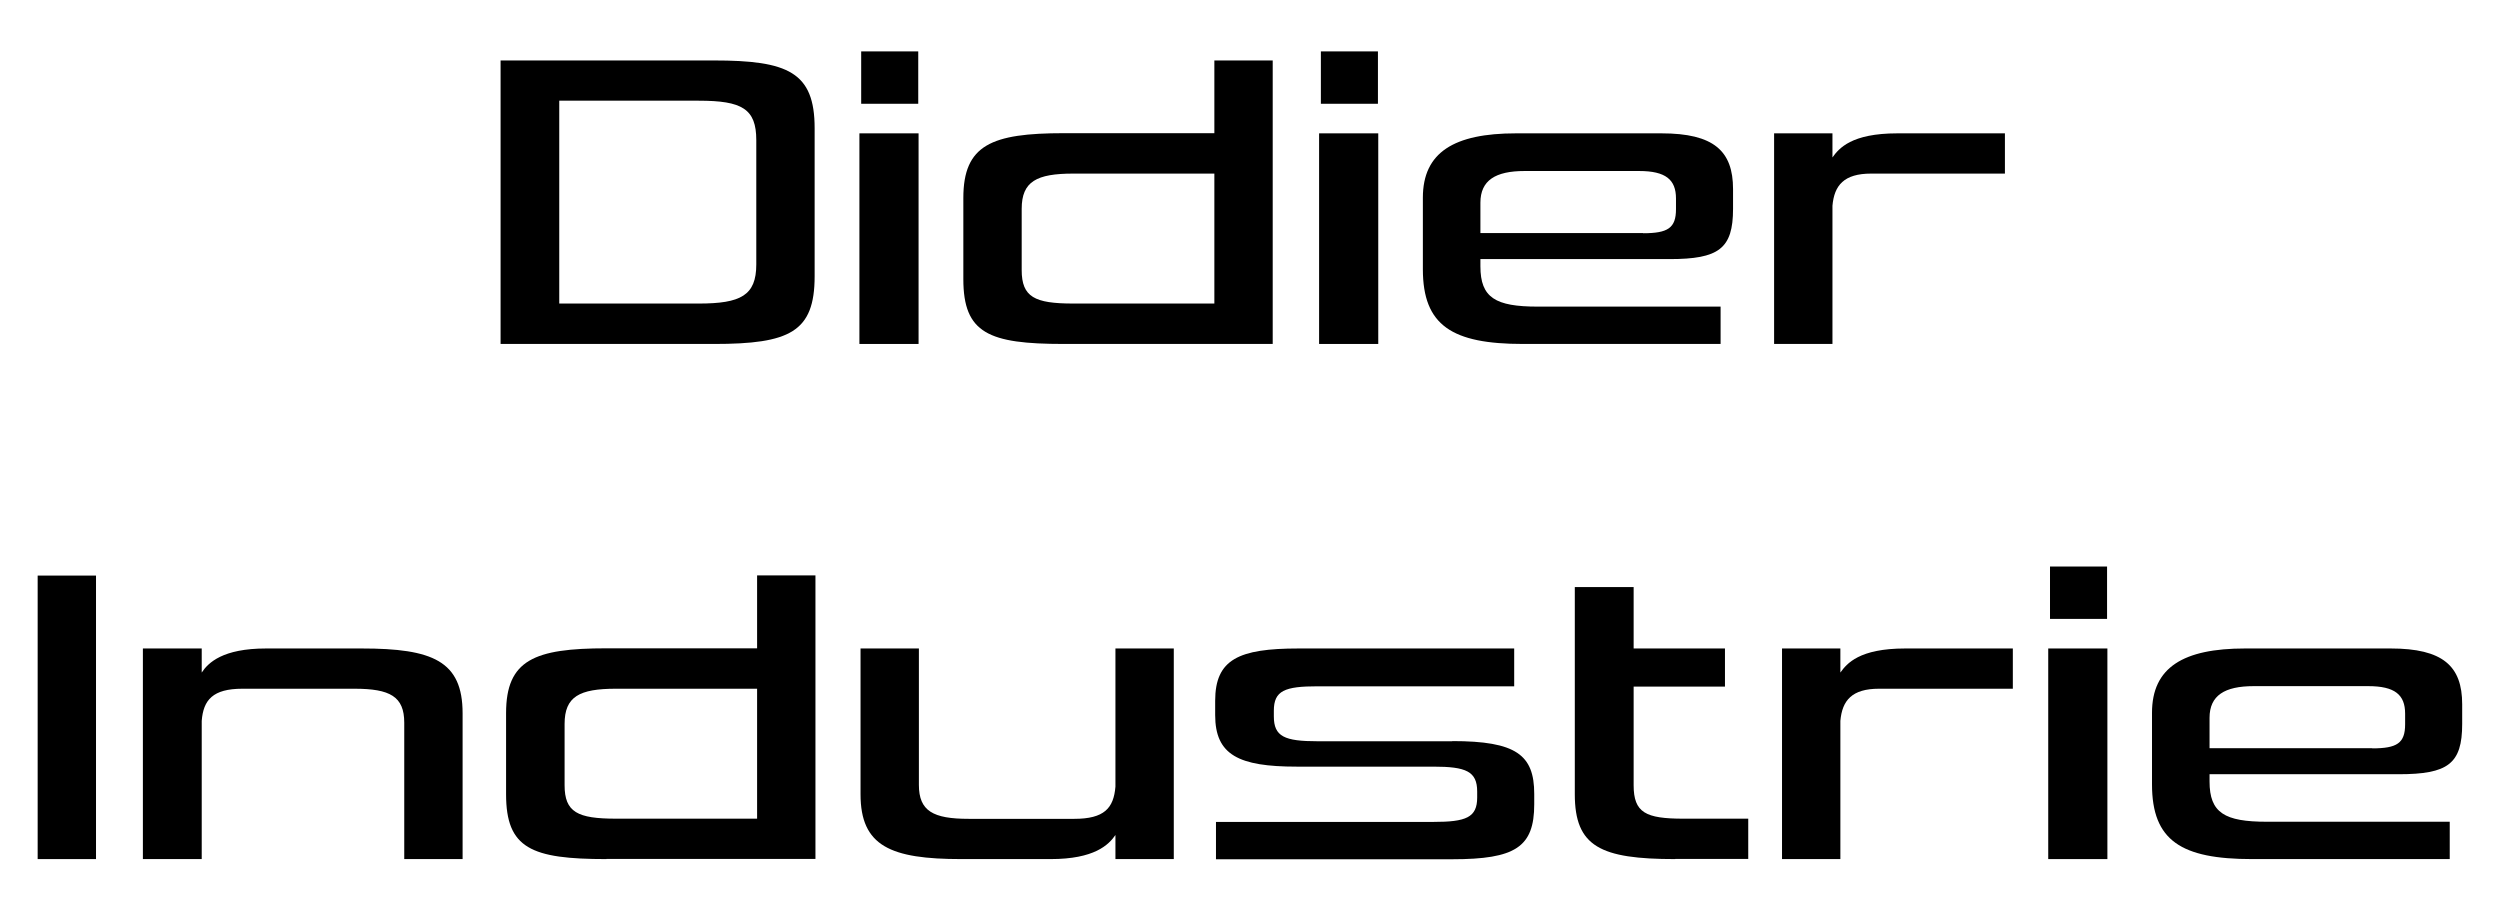
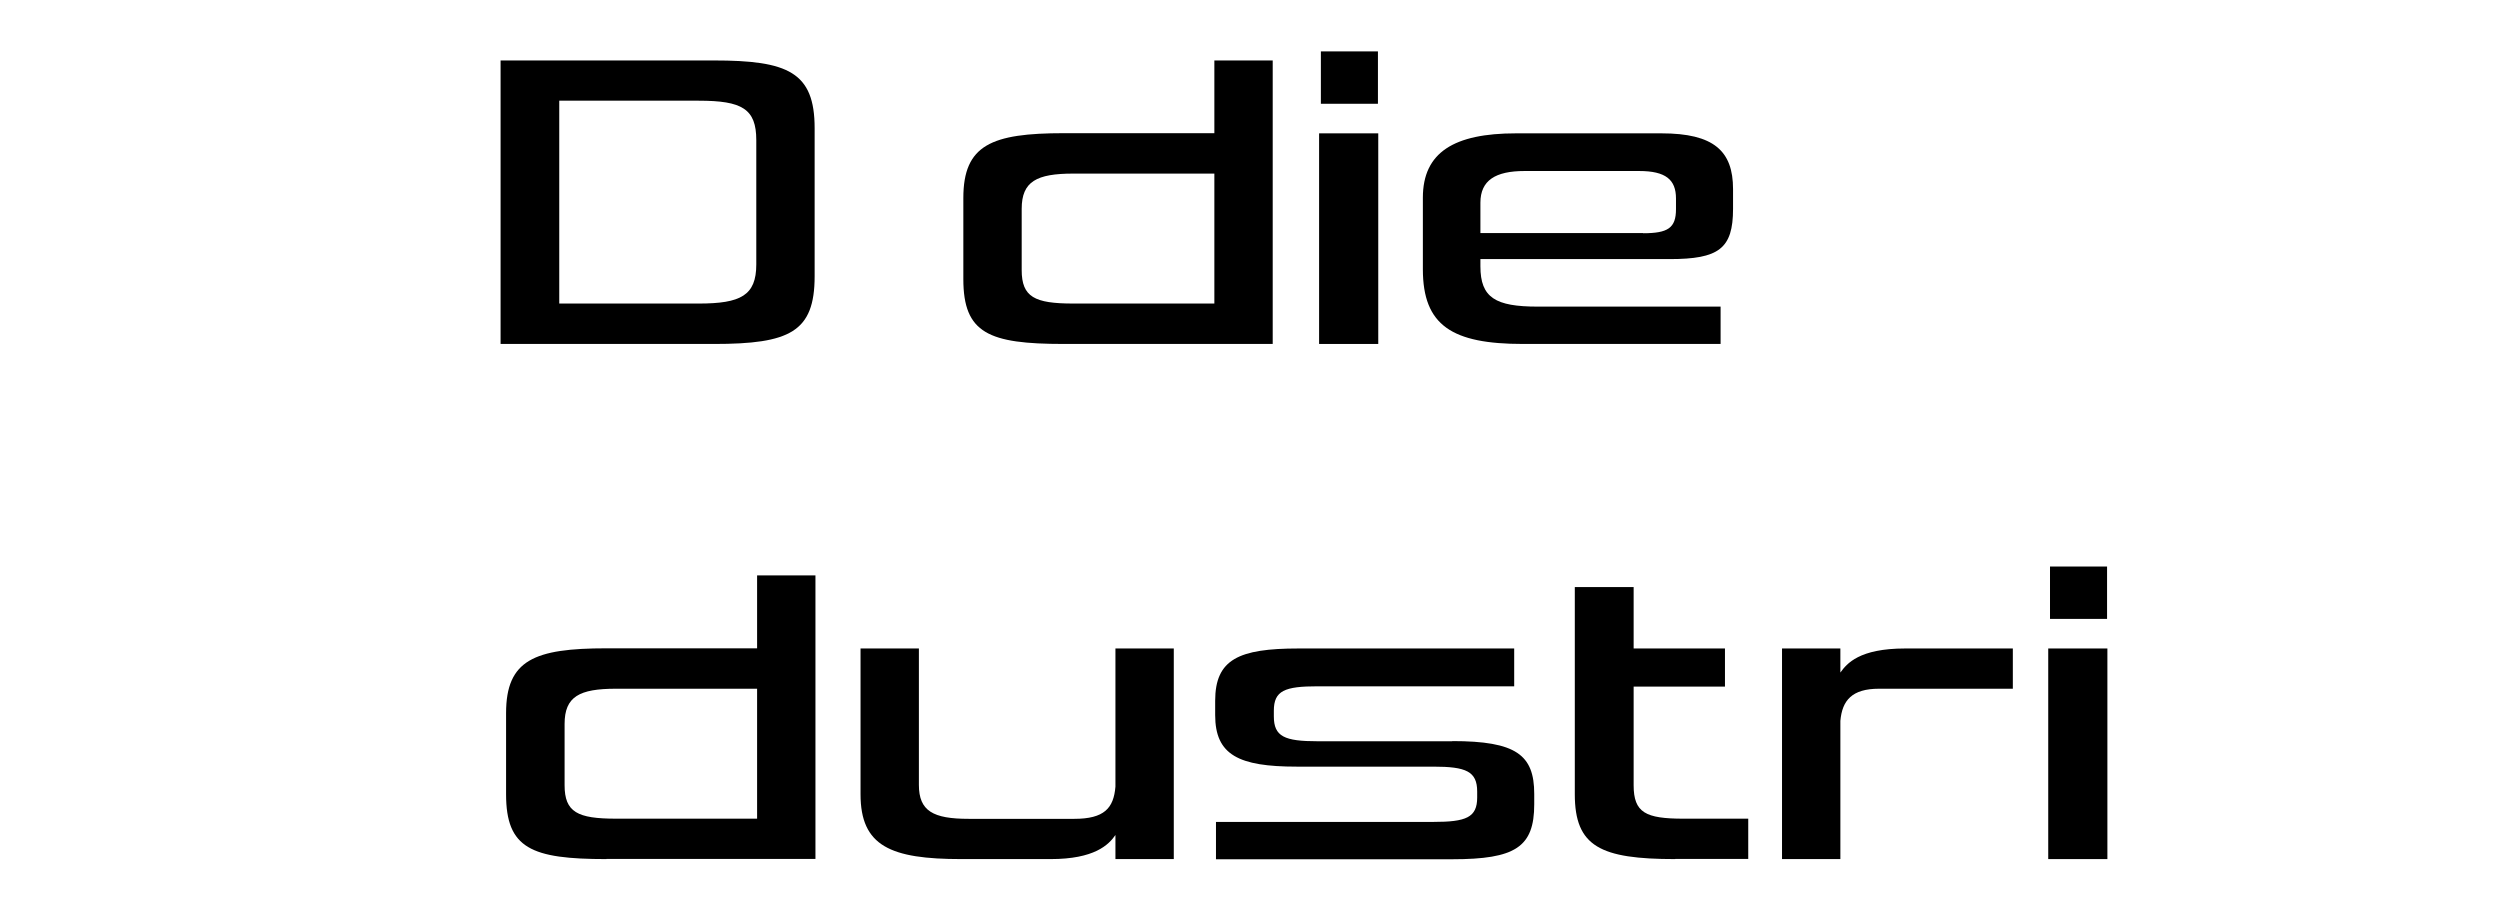
<svg xmlns="http://www.w3.org/2000/svg" id="Calque_3" data-name="Calque 3" viewBox="0 0 154.67 56.33">
  <path d="M30.97,21.28V3.74h13.19c4.59,0,6.24,.72,6.24,4.19v9.16c0,3.45-1.54,4.19-6.24,4.19h-13.19Zm15.82-12.61c0-1.94-.88-2.44-3.56-2.44h-8.63v12.55h8.63c2.6,0,3.56-.5,3.56-2.42v-7.7Z" />
-   <path d="M53.17,21.28V8.25h3.66v13.03h-3.66Zm.11-14.86V3.18h3.53v3.24h-3.53Z" />
  <path d="M65.81,21.28c-4.64,0-6.21-.66-6.21-4.01v-5.02c0-3.29,1.75-4.01,6.21-4.01h9.32V3.74h3.61V21.28h-12.93Zm9.32-10.54h-8.73c-2.26,0-3.19,.48-3.19,2.18v3.79c0,1.67,.8,2.07,3.19,2.07h8.73V10.75Z" />
  <path d="M81.61,21.28V8.25h3.66v13.03h-3.66Zm.11-14.86V3.18h3.53v3.24h-3.53Z" />
  <path d="M94.22,21.28c-4.38,0-6.19-1.14-6.19-4.62v-4.43c0-2.81,1.94-3.98,5.76-3.98h9c3.24,0,4.43,1.09,4.43,3.45v1.22c0,2.47-.88,3.11-3.93,3.11h-11.7v.45c0,1.94,.93,2.49,3.55,2.49h11.31v2.31h-12.23Zm7.43-6.85c1.54,0,2.04-.32,2.04-1.49v-.66c0-1.17-.64-1.7-2.28-1.7h-7.09c-1.8,0-2.73,.58-2.73,1.96v1.88h10.06Z" />
-   <path d="M109.76,21.28V8.25h3.61v1.49c.4-.56,1.17-1.49,4.01-1.49h6.66v2.49h-8.28c-1.67,0-2.28,.72-2.39,1.99v8.55h-3.61Z" />
-   <path d="M2.33,53.15v-17.54h3.61v17.54H2.33Z" />
-   <path d="M15,42.61c-1.83,0-2.42,.69-2.52,1.99v8.55h-3.64v-13.03h3.64v1.49c.4-.61,1.3-1.49,3.98-1.49h5.92c4.38,0,6.24,.77,6.24,4.01v9.02h-3.61v-8.44c0-1.62-.88-2.1-3.08-2.1h-6.93Z" />
  <path d="M37.52,53.15c-4.65,0-6.21-.66-6.21-4.01v-5.02c0-3.29,1.75-4.01,6.21-4.01h9.32v-4.51h3.61v17.54h-12.93Zm9.32-10.54h-8.73c-2.26,0-3.18,.48-3.18,2.18v3.79c0,1.67,.8,2.07,3.18,2.07h8.73v-8.04Z" />
  <path d="M66.46,50.66c1.86,0,2.44-.66,2.55-1.99v-8.55h3.61v13.03h-3.61v-1.49c-.42,.61-1.3,1.49-4.01,1.49h-5.52c-4.38,0-6.24-.8-6.24-4.01v-9.02h3.61v8.44c0,1.62,.88,2.1,3.08,2.1h6.53Z" />
  <path d="M89.85,45.85c3.95,0,5.07,.85,5.07,3.27v.64c0,2.65-1.17,3.4-5.07,3.4h-14.62v-2.31h13.45c2.02,0,2.71-.27,2.71-1.51v-.37c0-1.25-.69-1.54-2.71-1.54h-8.46c-3.58,0-5.04-.72-5.04-3.19v-.88c0-2.57,1.46-3.24,5.15-3.24h13.35v2.34h-12.16c-2.04,0-2.71,.27-2.71,1.51v.35c0,1.25,.66,1.54,2.71,1.54h8.34Z" />
  <path d="M103.64,53.15c-4.62,0-6.21-.77-6.21-4.01v-12.82h3.64v3.8h5.65v2.36h-5.65v6.1c0,1.7,.74,2.07,3.08,2.07h4.01v2.49h-4.51Z" />
  <path d="M110.25,53.15v-13.03h3.61v1.49c.4-.56,1.17-1.49,4.01-1.49h6.66v2.49h-8.28c-1.67,0-2.28,.72-2.39,1.99v8.55h-3.61Z" />
  <path d="M126.72,53.15v-13.03h3.66v13.03h-3.66Zm.11-14.86v-3.24h3.53v3.24h-3.53Z" />
-   <path d="M139.33,53.15c-4.38,0-6.19-1.14-6.19-4.62v-4.43c0-2.81,1.94-3.98,5.76-3.98h9c3.24,0,4.43,1.09,4.43,3.45v1.22c0,2.47-.88,3.11-3.93,3.11h-11.7v.45c0,1.94,.93,2.49,3.55,2.49h11.31v2.31h-12.23Zm7.43-6.85c1.54,0,2.04-.32,2.04-1.49v-.66c0-1.17-.64-1.7-2.28-1.7h-7.09c-1.8,0-2.73,.58-2.73,1.96v1.88h10.06Z" />
</svg>